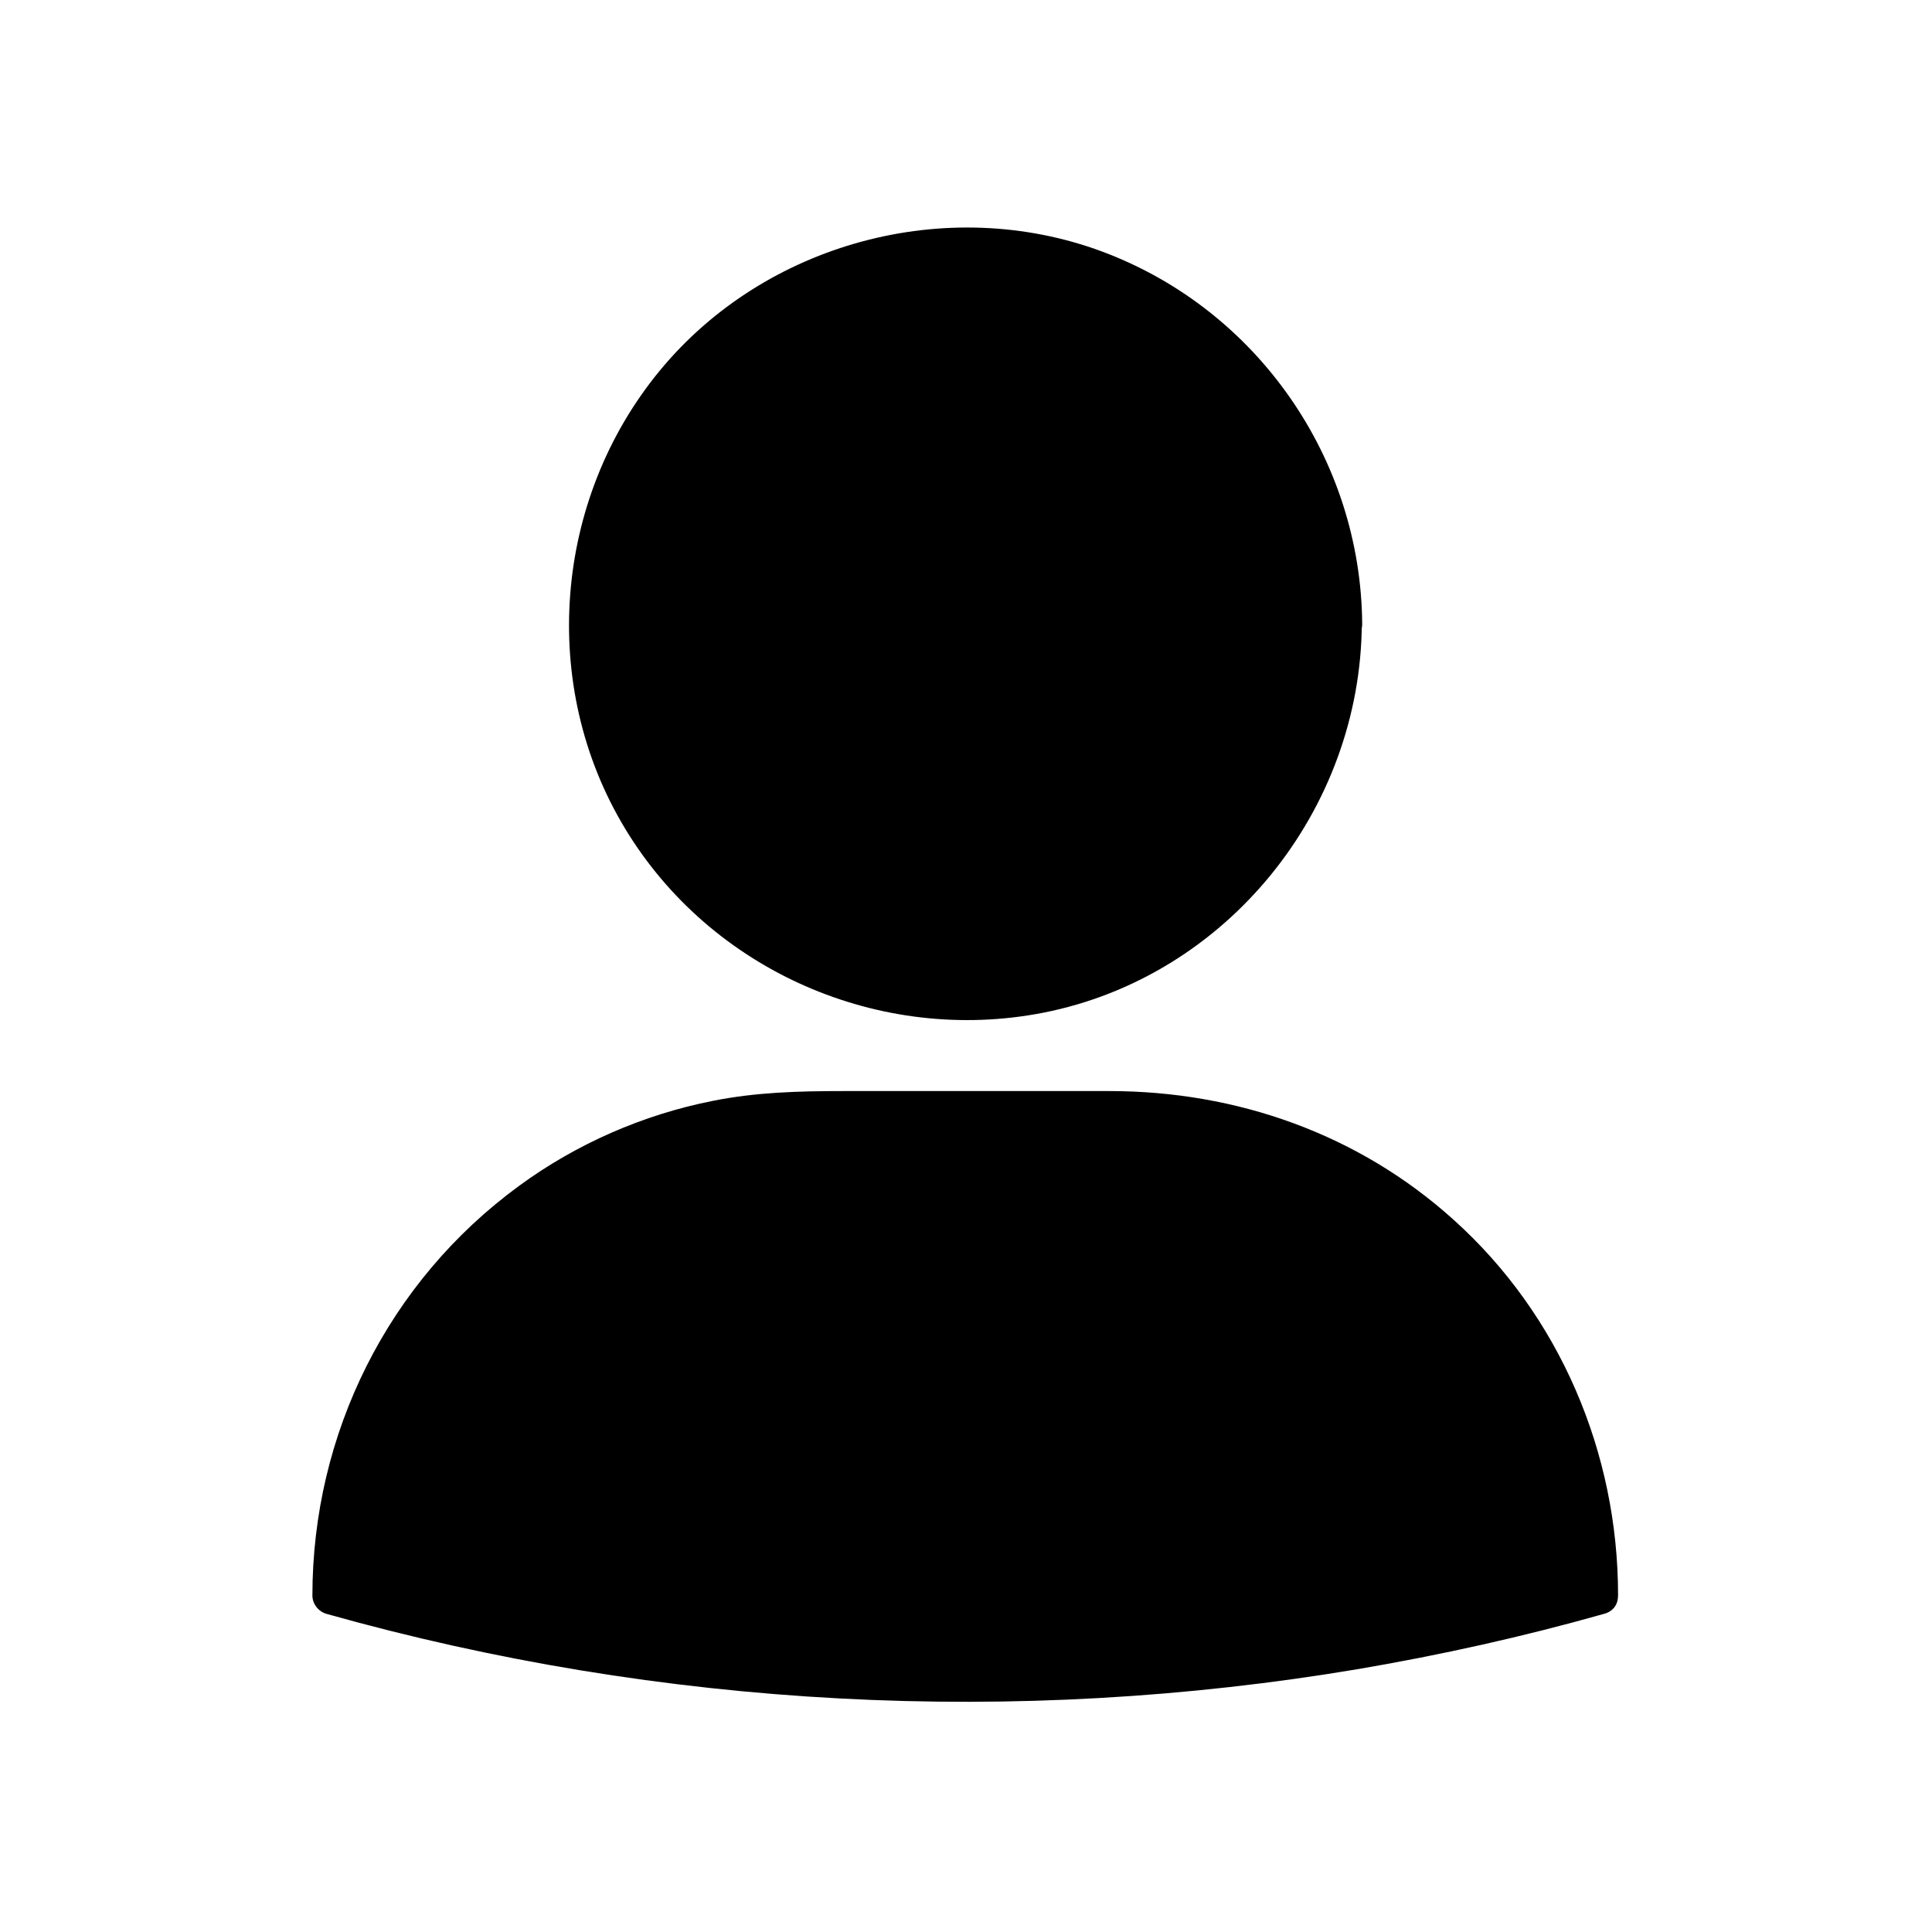
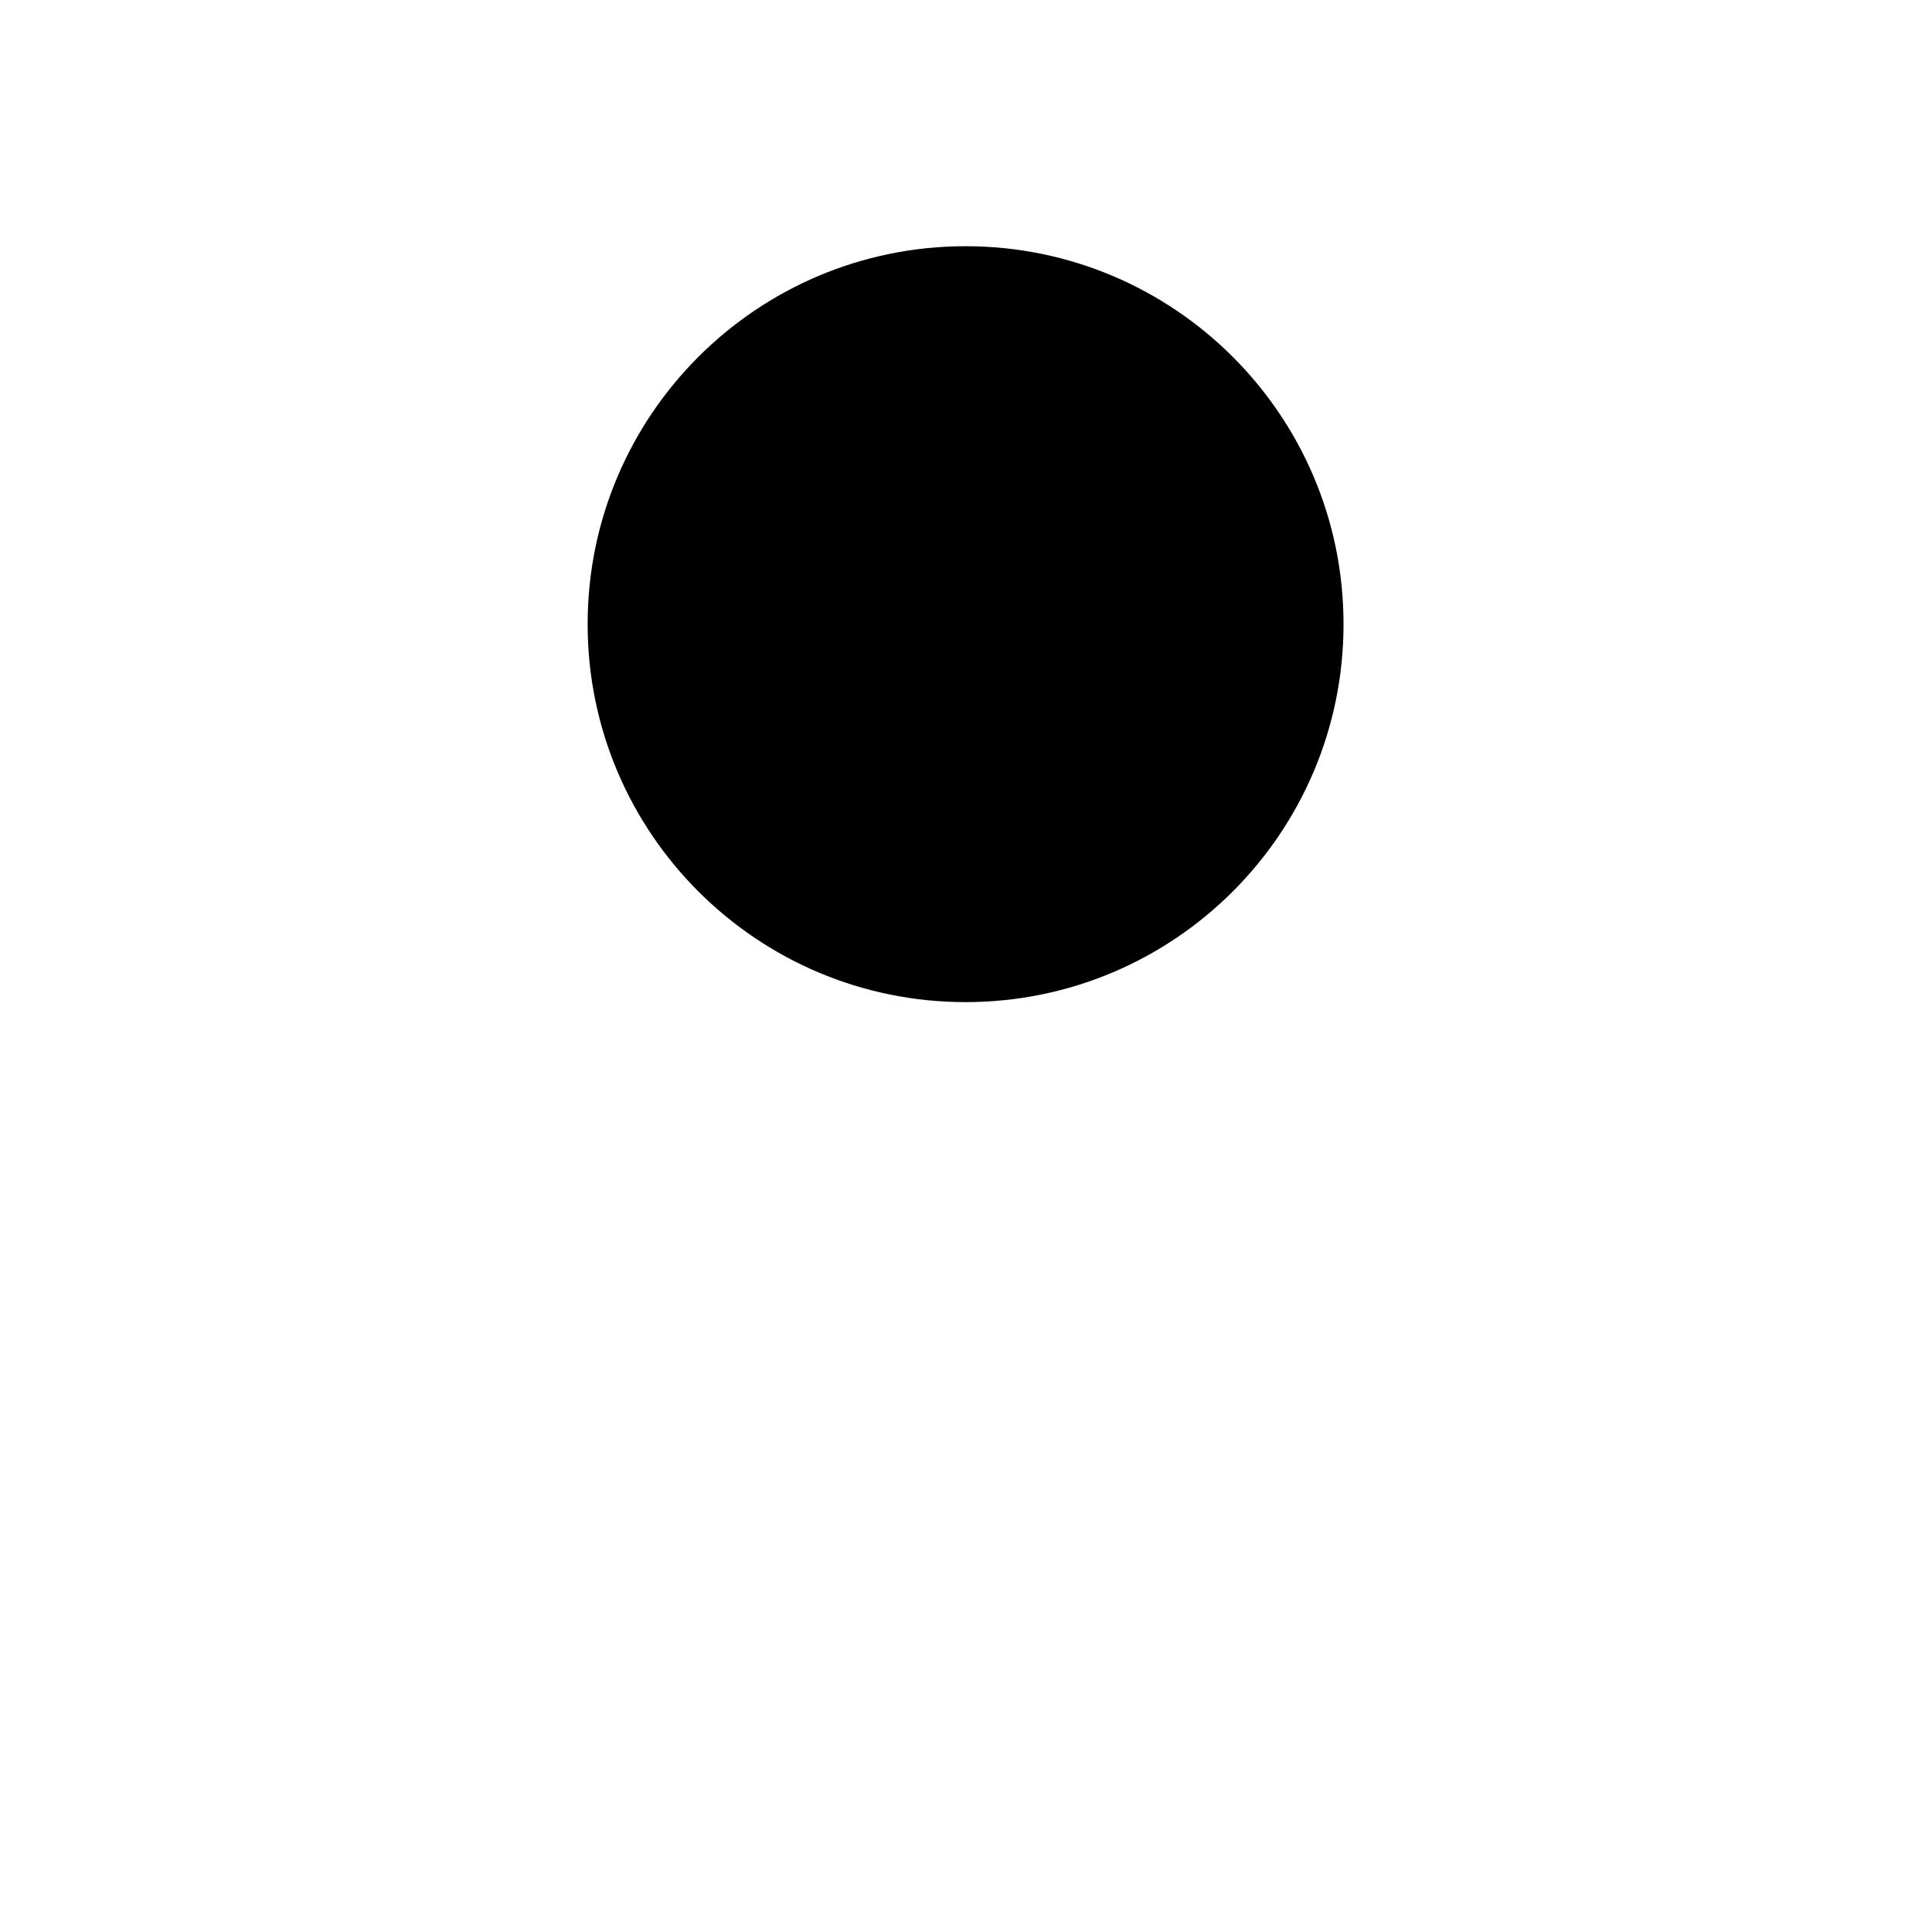
<svg xmlns="http://www.w3.org/2000/svg" fill="#000000" width="800px" height="800px" version="1.1" viewBox="144 144 512 512">
  <g>
    <path d="m500.05 309.41c0 55.316-44.84 100.16-100.16 100.16-55.316 0-100.16-44.84-100.16-100.16 0-55.316 44.84-100.16 100.16-100.16 55.316 0 100.16 44.84 100.16 100.16" />
-     <path d="m494.92 309.41c-0.301 39.5-25.293 76.074-62.773 89.477-37.684 13.402-80.207 1.715-105.8-29.02-25.492-30.633-28.516-75.57-7.961-109.53 20.453-33.855 61.164-51.992 100.05-44.133 44.234 8.863 76.176 48.262 76.48 93.203 0 6.449 10.078 6.449 10.078 0-0.301-43.832-27.809-83.43-68.922-98.746-41.211-15.316-89.375-2.316-117.29 31.641-28.012 34.059-32.043 83.332-9.168 121.21 22.773 37.785 67.609 57.332 110.84 48.871 48.77-9.574 84.137-53.707 84.438-103.08 0.195-6.453-9.883-6.453-9.98 0.098z" />
-     <path d="m567.97 566.96c-40.91 11.488-98.043 23.074-166.96 23.176-69.828 0.102-127.77-11.586-168.98-23.176v-1.41c0-70.23 56.93-127.26 127.26-127.26h81.414c70.23 0 127.26 56.93 127.26 127.26z" />
-     <path d="m566.56 562.02c-87.762 24.688-180.67 29.727-270.55 14.207-21.16-3.629-42.02-8.363-62.676-14.207 1.211 1.613 2.418 3.223 3.727 4.836 0-36.074 15.113-70.434 42.523-94.113 23.375-20.254 52.801-29.523 83.43-29.523h68.016c9.773 0 19.445-0.102 29.121 1.512 18.035 3.023 35.066 9.875 50.078 20.254 33.352 23.074 52.496 61.465 52.496 101.77 0 6.449 10.078 6.449 10.078 0 0-37.684-15.418-74.16-43.527-99.453-25.191-22.773-57.535-34.16-91.289-34.16h-70.633c-11.586 0-23.074 0.301-34.562 2.621-18.34 3.629-36.074 11.387-51.188 22.469-34.762 25.391-54.816 65.695-54.816 108.62 0 2.215 1.613 4.231 3.727 4.836 88.77 24.988 182.58 29.926 273.57 14.609 21.867-3.727 43.629-8.566 64.992-14.609 6.449-1.707 3.727-11.379-2.519-9.668z" />
  </g>
</svg>